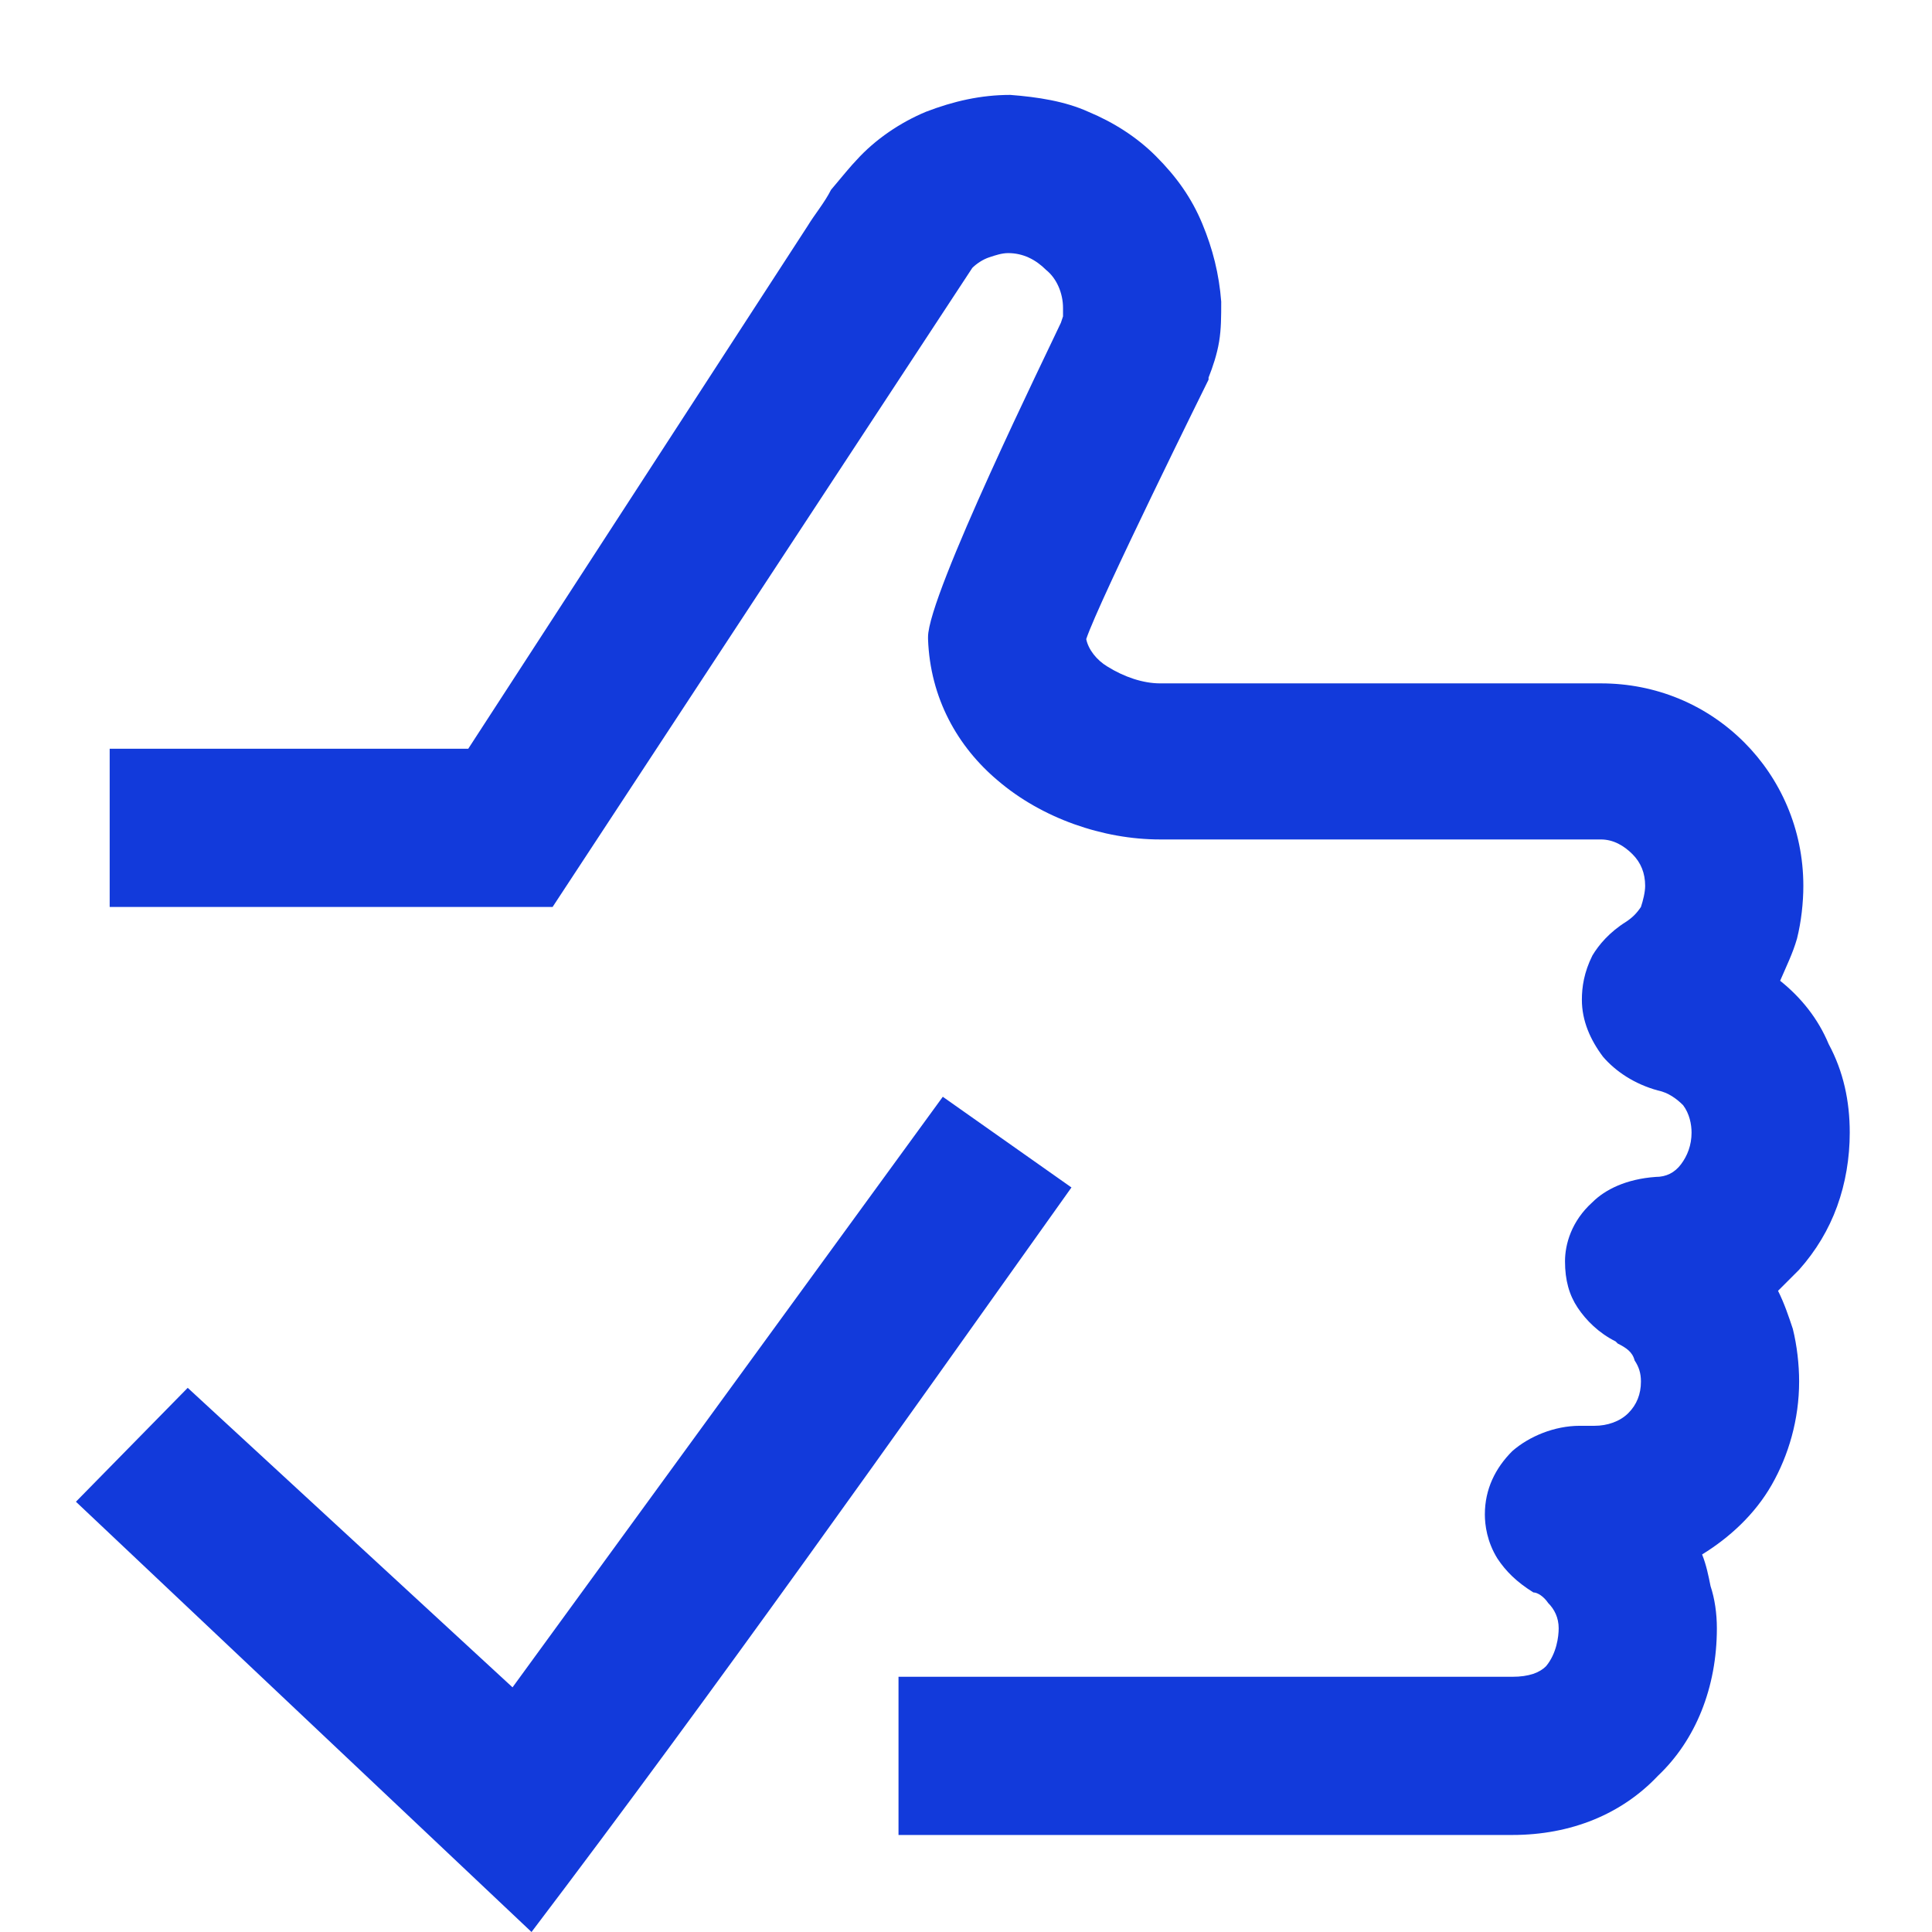
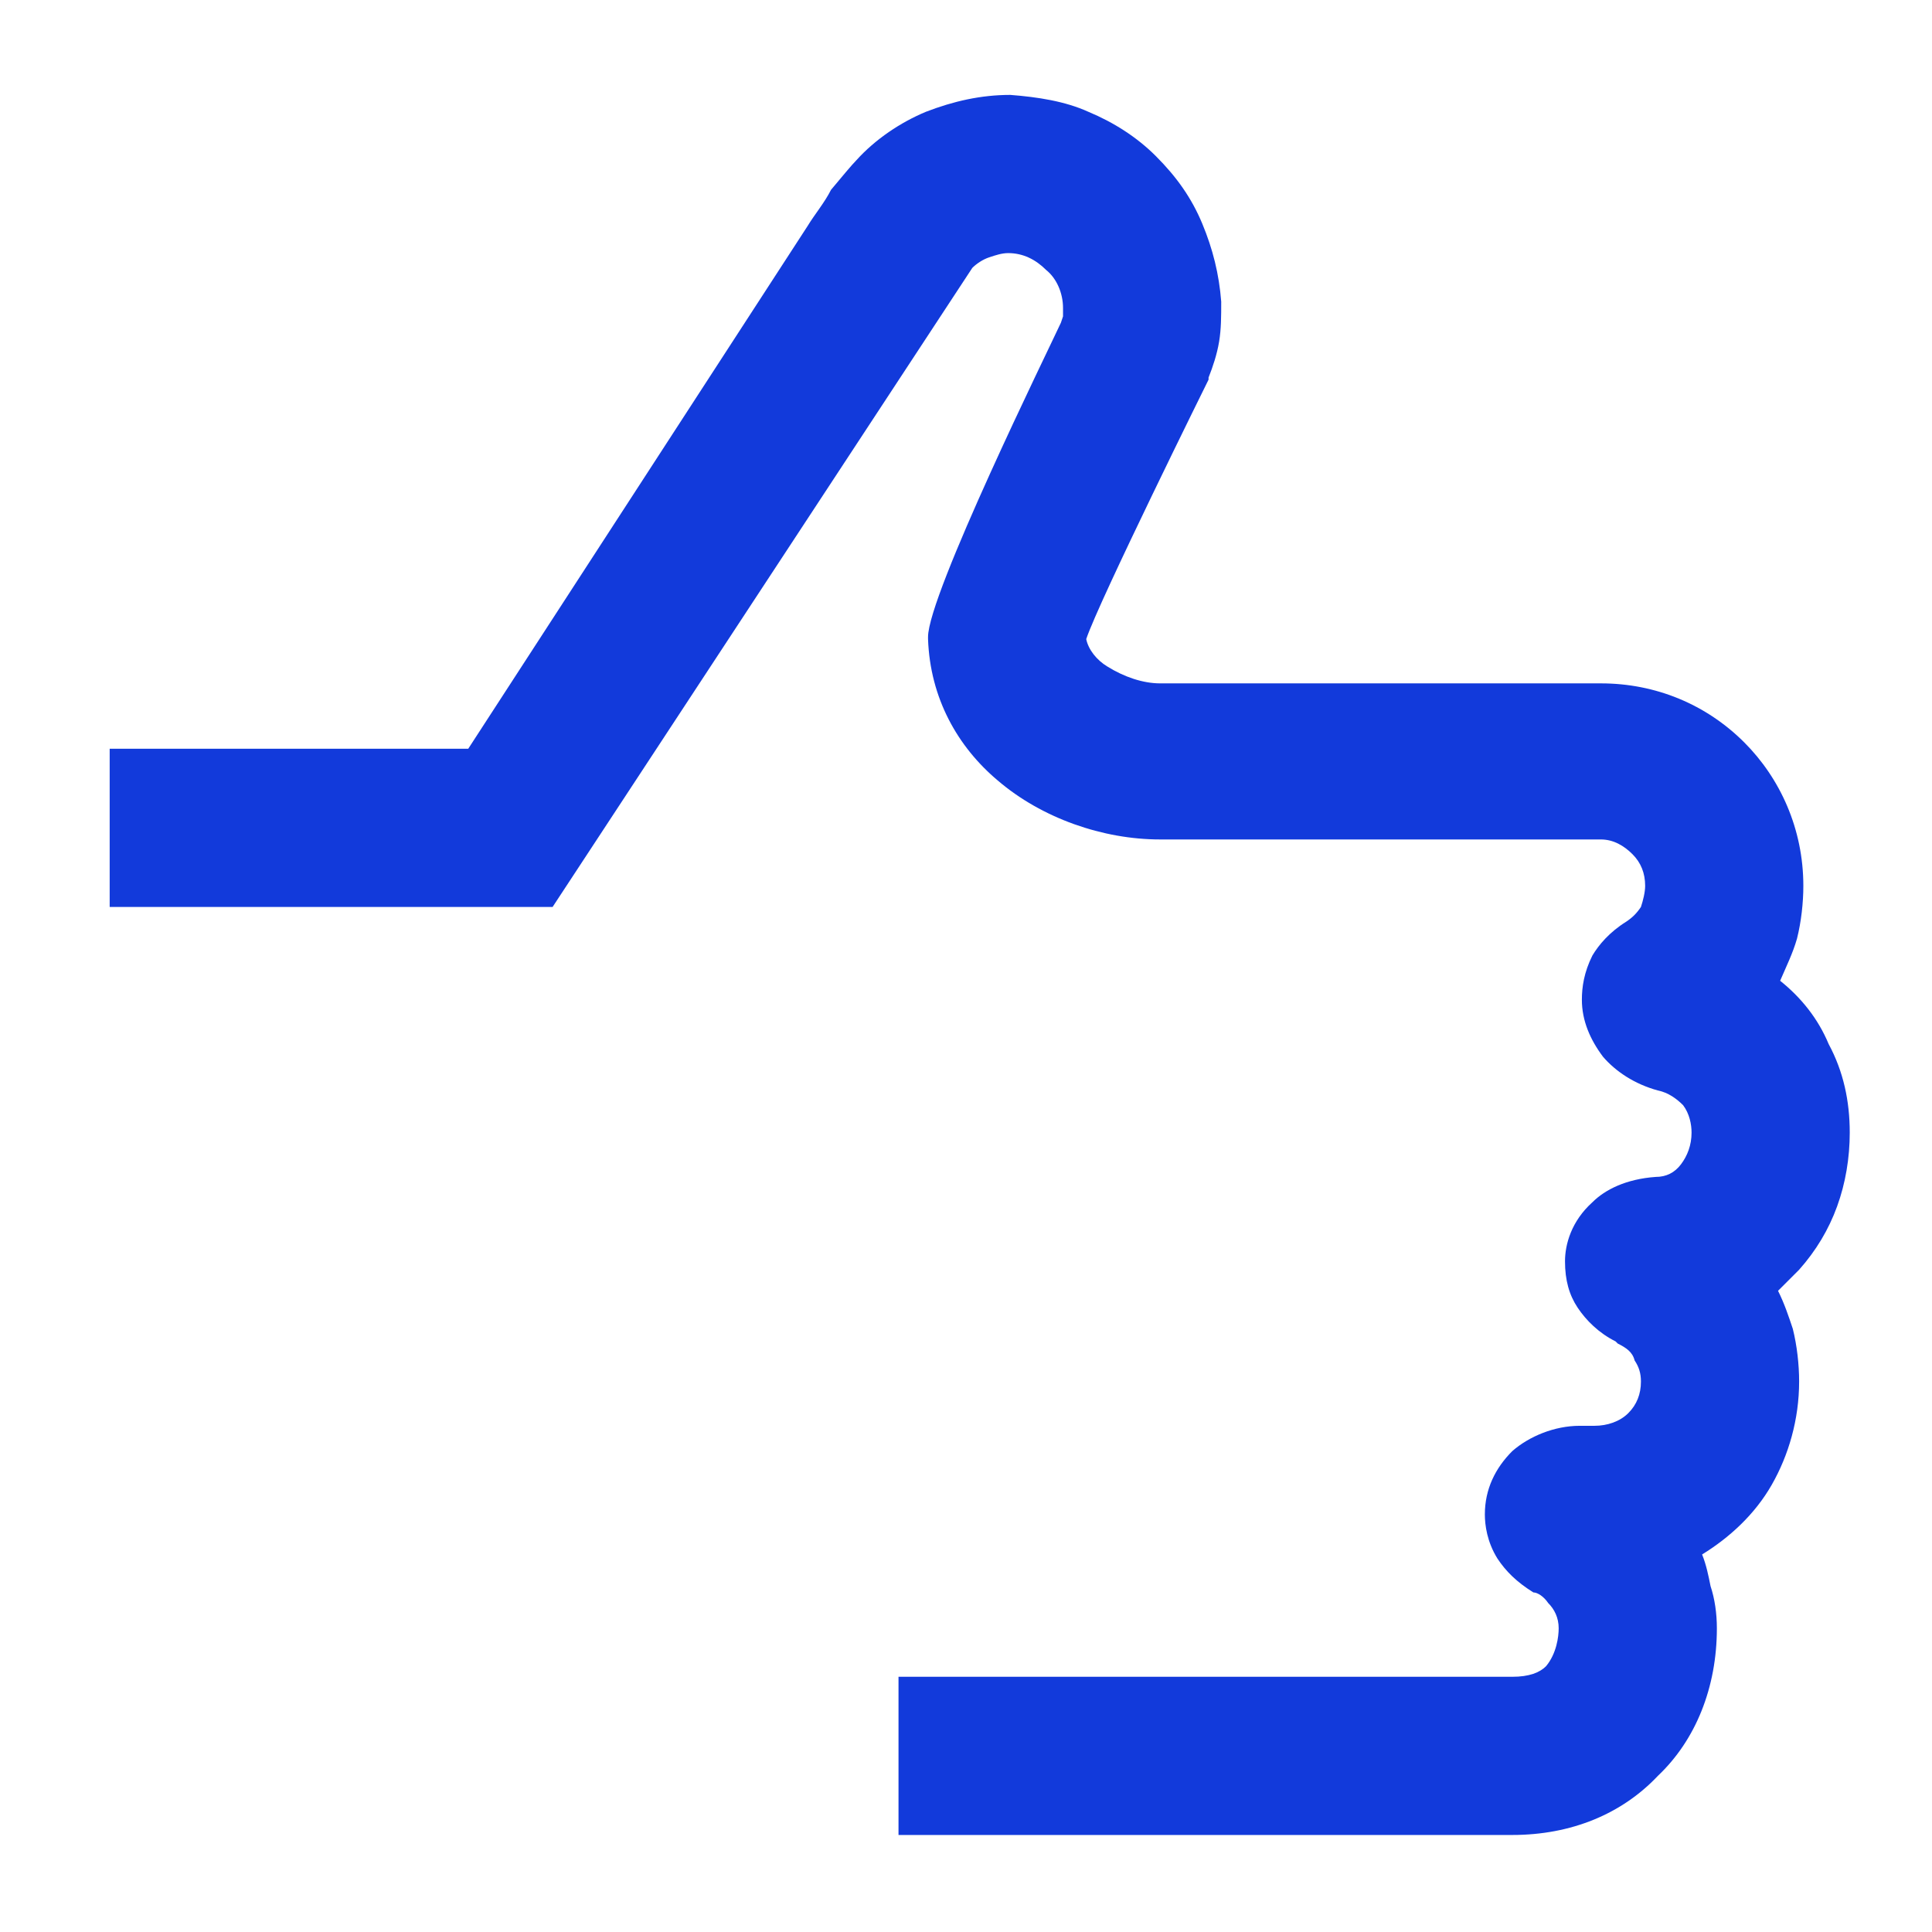
<svg xmlns="http://www.w3.org/2000/svg" xml:space="preserve" width="72px" height="72px" version="1.1" style="shape-rendering:geometricPrecision; text-rendering:geometricPrecision; image-rendering:optimizeQuality; fill-rule:evenodd; clip-rule:evenodd" viewBox="0 0 916 916">
  <defs>
    <style type="text/css">
   
    .fil0 {fill:none}
    .fil1 {fill:#123ADB}
   
  </style>
  </defs>
  <g id="Warstwa_x0020_1">
-     <rect class="fil0" width="916" height="916" />
-     <path class="fil1" d="M252 916l-216 -204 53 -54 154 142 204 -280 61 43c-84,118 -168,237 -256,353zm-200 -561c0,25 0,50 0,75l210 0 199 -303c2,-2 5,-4 8,-5 3,-1 6,-2 9,-2 7,0 13,3 18,8 5,4 8,11 8,18l0 4 -1 3c-6,13 -63,129 -63,149l0 1c1,28 14,51 33,67 21,18 50,28 77,28l209 0c6,0 11,3 15,7 4,4 6,9 6,15 0,3 -1,7 -2,10 -2,3 -4,5 -7,7 -8,5 -13,11 -16,16 -4,8 -5,15 -5,21 0,10 4,19 10,27 6,7 15,13 26,16 5,1 9,4 12,7 3,4 4,9 4,13 0,6 -2,11 -5,15 -3,4 -7,6 -12,6 -14,1 -24,6 -30,12 -10,9 -13,20 -13,28 0,9 2,16 6,22 4,6 10,12 18,16l1 1c4,2 7,4 8,8 2,3 3,6 3,10 0,6 -2,11 -6,15 -4,4 -10,6 -16,6l-7 0c-12,0 -24,5 -32,12 -8,8 -13,18 -13,30 0,5 1,13 6,21 4,6 9,11 17,16 2,0 5,2 7,5 3,3 5,7 5,12 0,4 -1,12 -6,18 -3,3 -8,5 -16,5l-291 0 0 75c109,0 181,0 291,0 28,0 52,-10 69,-28 18,-17 28,-42 28,-70 0,-7 -1,-14 -3,-20 -1,-5 -2,-10 -4,-15 13,-8 25,-19 33,-33 8,-14 13,-31 13,-49 0,-8 -1,-17 -3,-25 -2,-6 -4,-12 -7,-18l3 -3 7 -7c8,-9 14,-19 18,-30 4,-11 6,-23 6,-35 0,-15 -3,-29 -10,-42 -5,-12 -13,-22 -23,-30 3,-7 6,-13 8,-20 2,-8 3,-17 3,-25 0,-27 -11,-51 -28,-68 -18,-18 -42,-28 -68,-28l-209 0c-8,0 -17,-3 -25,-8 -5,-3 -9,-8 -10,-13 6,-18 58,-123 58,-123l0 -1c2,-5 4,-11 5,-17 1,-6 1,-12 1,-19 -1,-13 -4,-25 -9,-37 -5,-12 -12,-22 -22,-32 -9,-9 -20,-16 -32,-21 -11,-5 -24,-7 -37,-8 -14,0 -27,3 -40,8 -12,5 -24,13 -33,23l0 0c-2,2 -7,8 -12,14 -3,6 -8,12 -11,17l-161 248c-54,0 -116,0 -170,0z" />
+     <path class="fil1" d="M252 916c-84,118 -168,237 -256,353zm-200 -561c0,25 0,50 0,75l210 0 199 -303c2,-2 5,-4 8,-5 3,-1 6,-2 9,-2 7,0 13,3 18,8 5,4 8,11 8,18l0 4 -1 3c-6,13 -63,129 -63,149l0 1c1,28 14,51 33,67 21,18 50,28 77,28l209 0c6,0 11,3 15,7 4,4 6,9 6,15 0,3 -1,7 -2,10 -2,3 -4,5 -7,7 -8,5 -13,11 -16,16 -4,8 -5,15 -5,21 0,10 4,19 10,27 6,7 15,13 26,16 5,1 9,4 12,7 3,4 4,9 4,13 0,6 -2,11 -5,15 -3,4 -7,6 -12,6 -14,1 -24,6 -30,12 -10,9 -13,20 -13,28 0,9 2,16 6,22 4,6 10,12 18,16l1 1c4,2 7,4 8,8 2,3 3,6 3,10 0,6 -2,11 -6,15 -4,4 -10,6 -16,6l-7 0c-12,0 -24,5 -32,12 -8,8 -13,18 -13,30 0,5 1,13 6,21 4,6 9,11 17,16 2,0 5,2 7,5 3,3 5,7 5,12 0,4 -1,12 -6,18 -3,3 -8,5 -16,5l-291 0 0 75c109,0 181,0 291,0 28,0 52,-10 69,-28 18,-17 28,-42 28,-70 0,-7 -1,-14 -3,-20 -1,-5 -2,-10 -4,-15 13,-8 25,-19 33,-33 8,-14 13,-31 13,-49 0,-8 -1,-17 -3,-25 -2,-6 -4,-12 -7,-18l3 -3 7 -7c8,-9 14,-19 18,-30 4,-11 6,-23 6,-35 0,-15 -3,-29 -10,-42 -5,-12 -13,-22 -23,-30 3,-7 6,-13 8,-20 2,-8 3,-17 3,-25 0,-27 -11,-51 -28,-68 -18,-18 -42,-28 -68,-28l-209 0c-8,0 -17,-3 -25,-8 -5,-3 -9,-8 -10,-13 6,-18 58,-123 58,-123l0 -1c2,-5 4,-11 5,-17 1,-6 1,-12 1,-19 -1,-13 -4,-25 -9,-37 -5,-12 -12,-22 -22,-32 -9,-9 -20,-16 -32,-21 -11,-5 -24,-7 -37,-8 -14,0 -27,3 -40,8 -12,5 -24,13 -33,23l0 0c-2,2 -7,8 -12,14 -3,6 -8,12 -11,17l-161 248c-54,0 -116,0 -170,0z" />
  </g>
</svg>